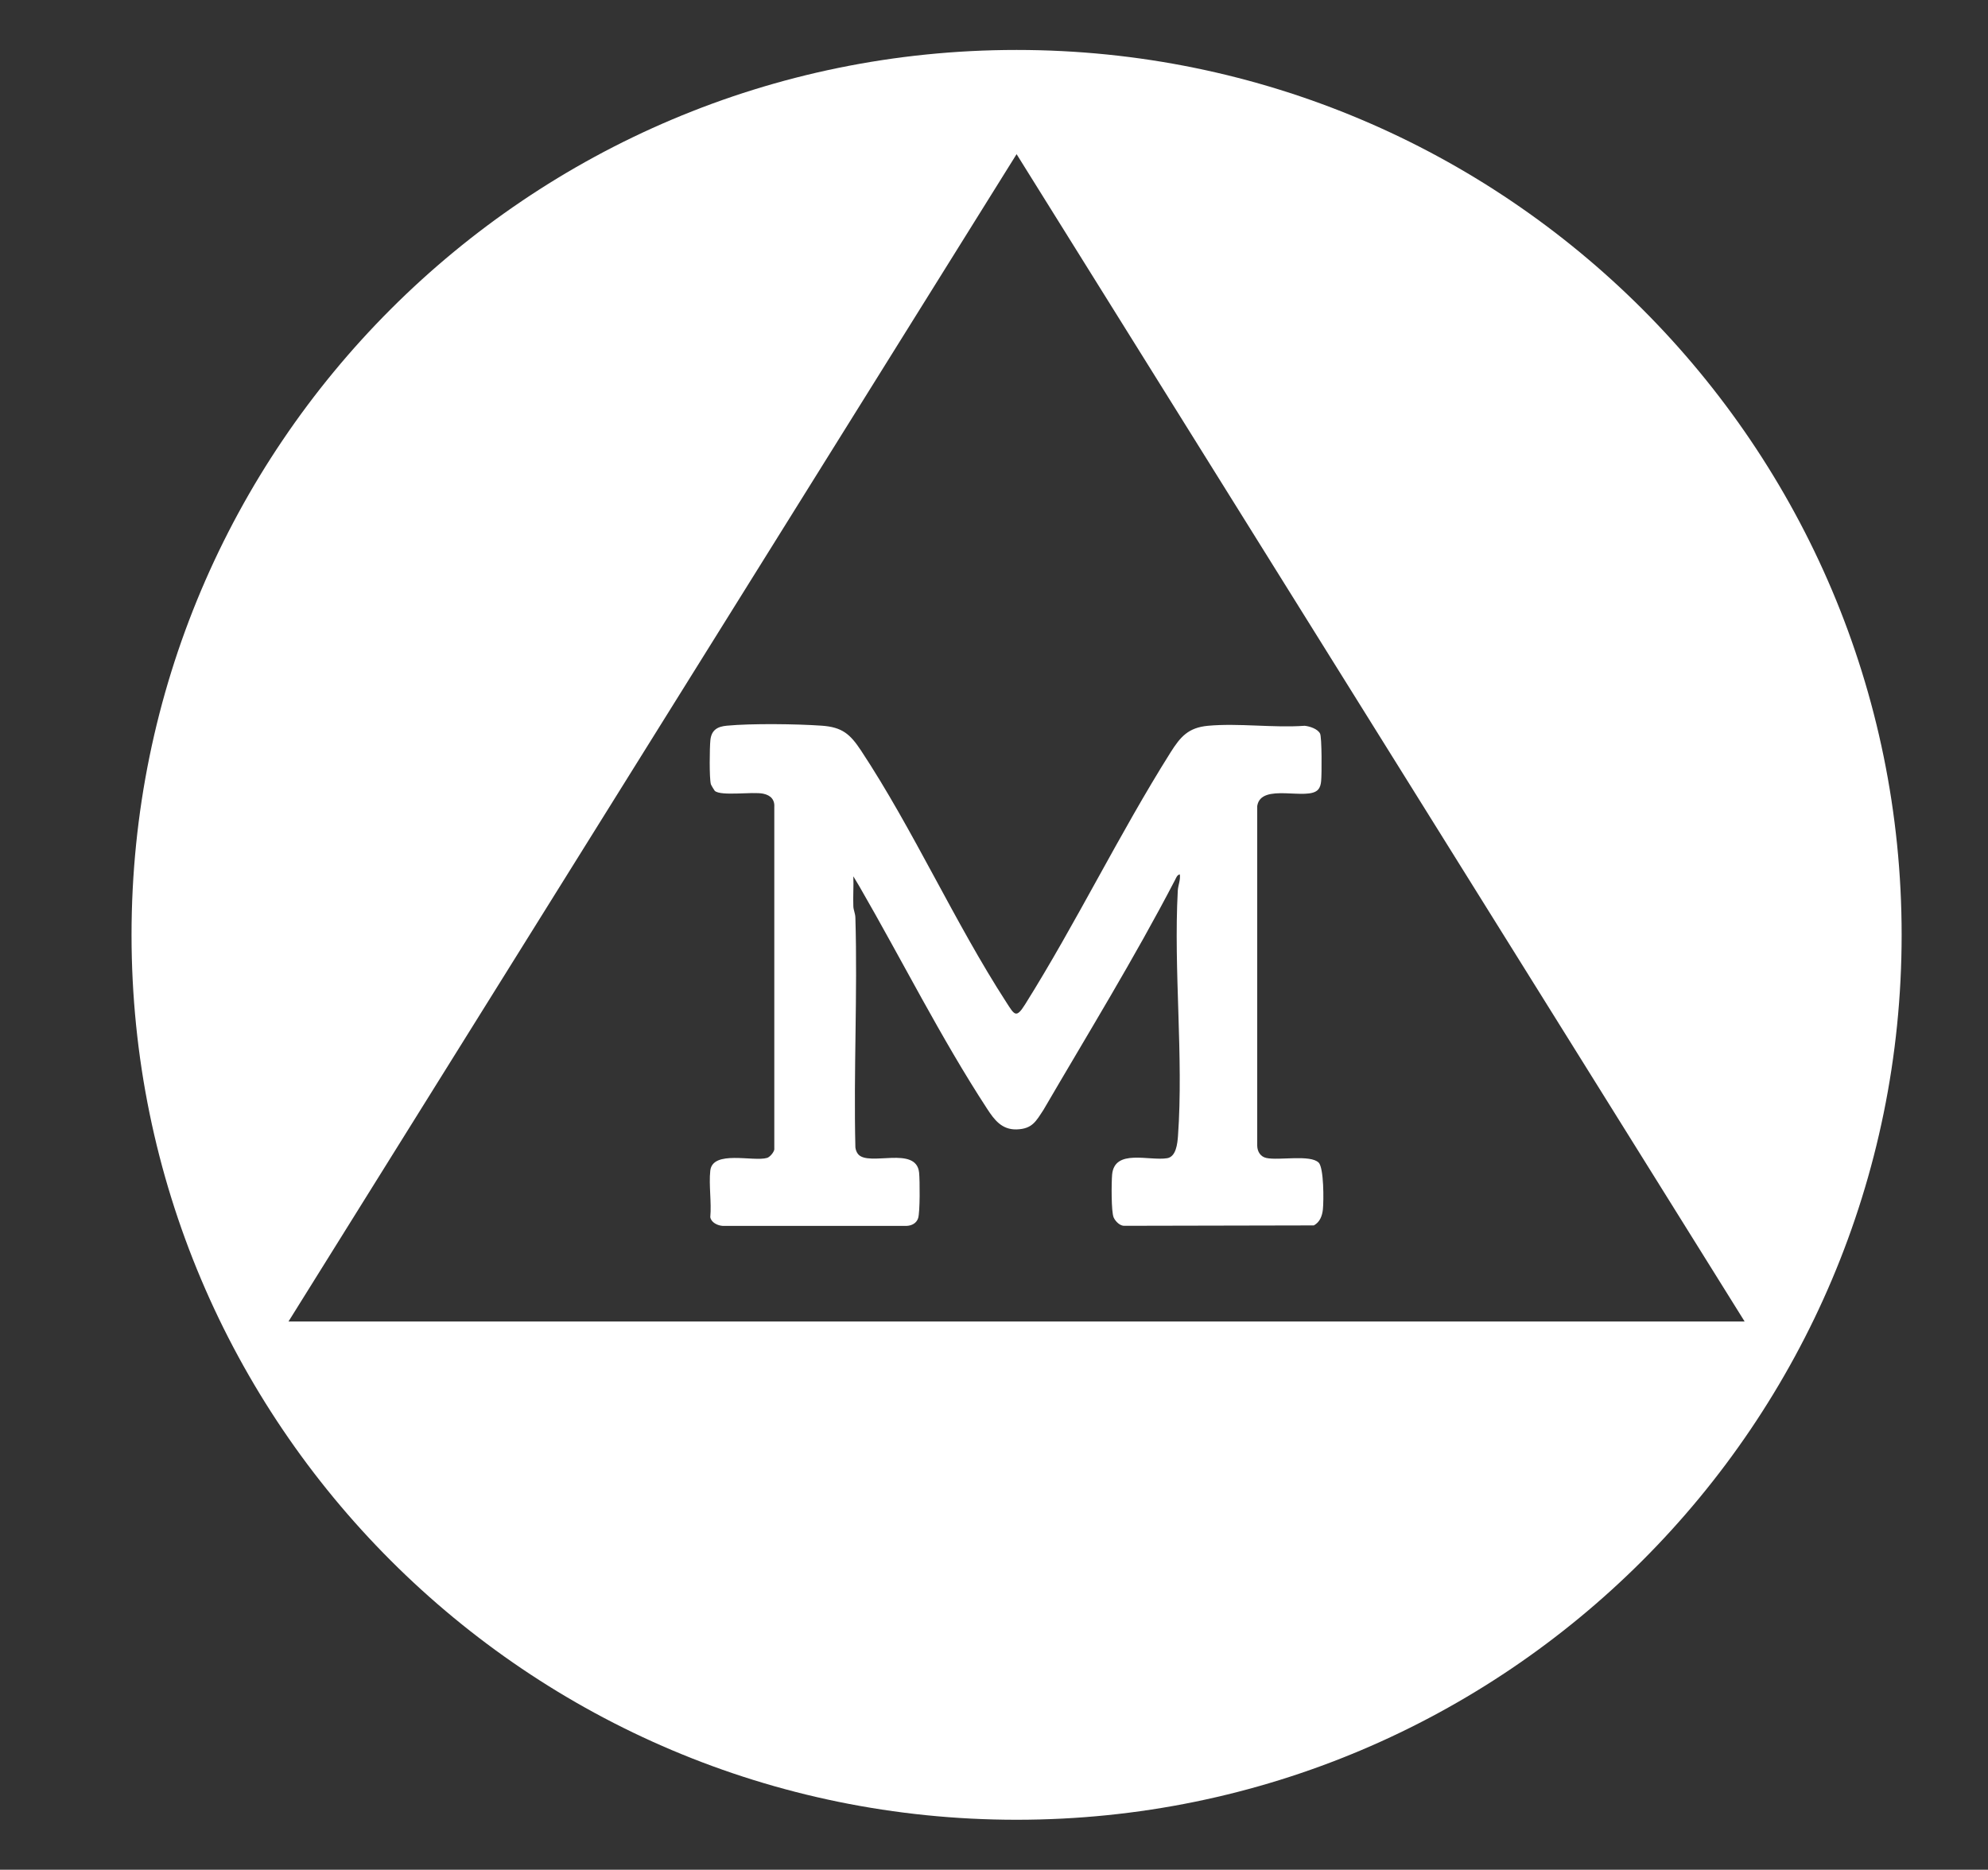
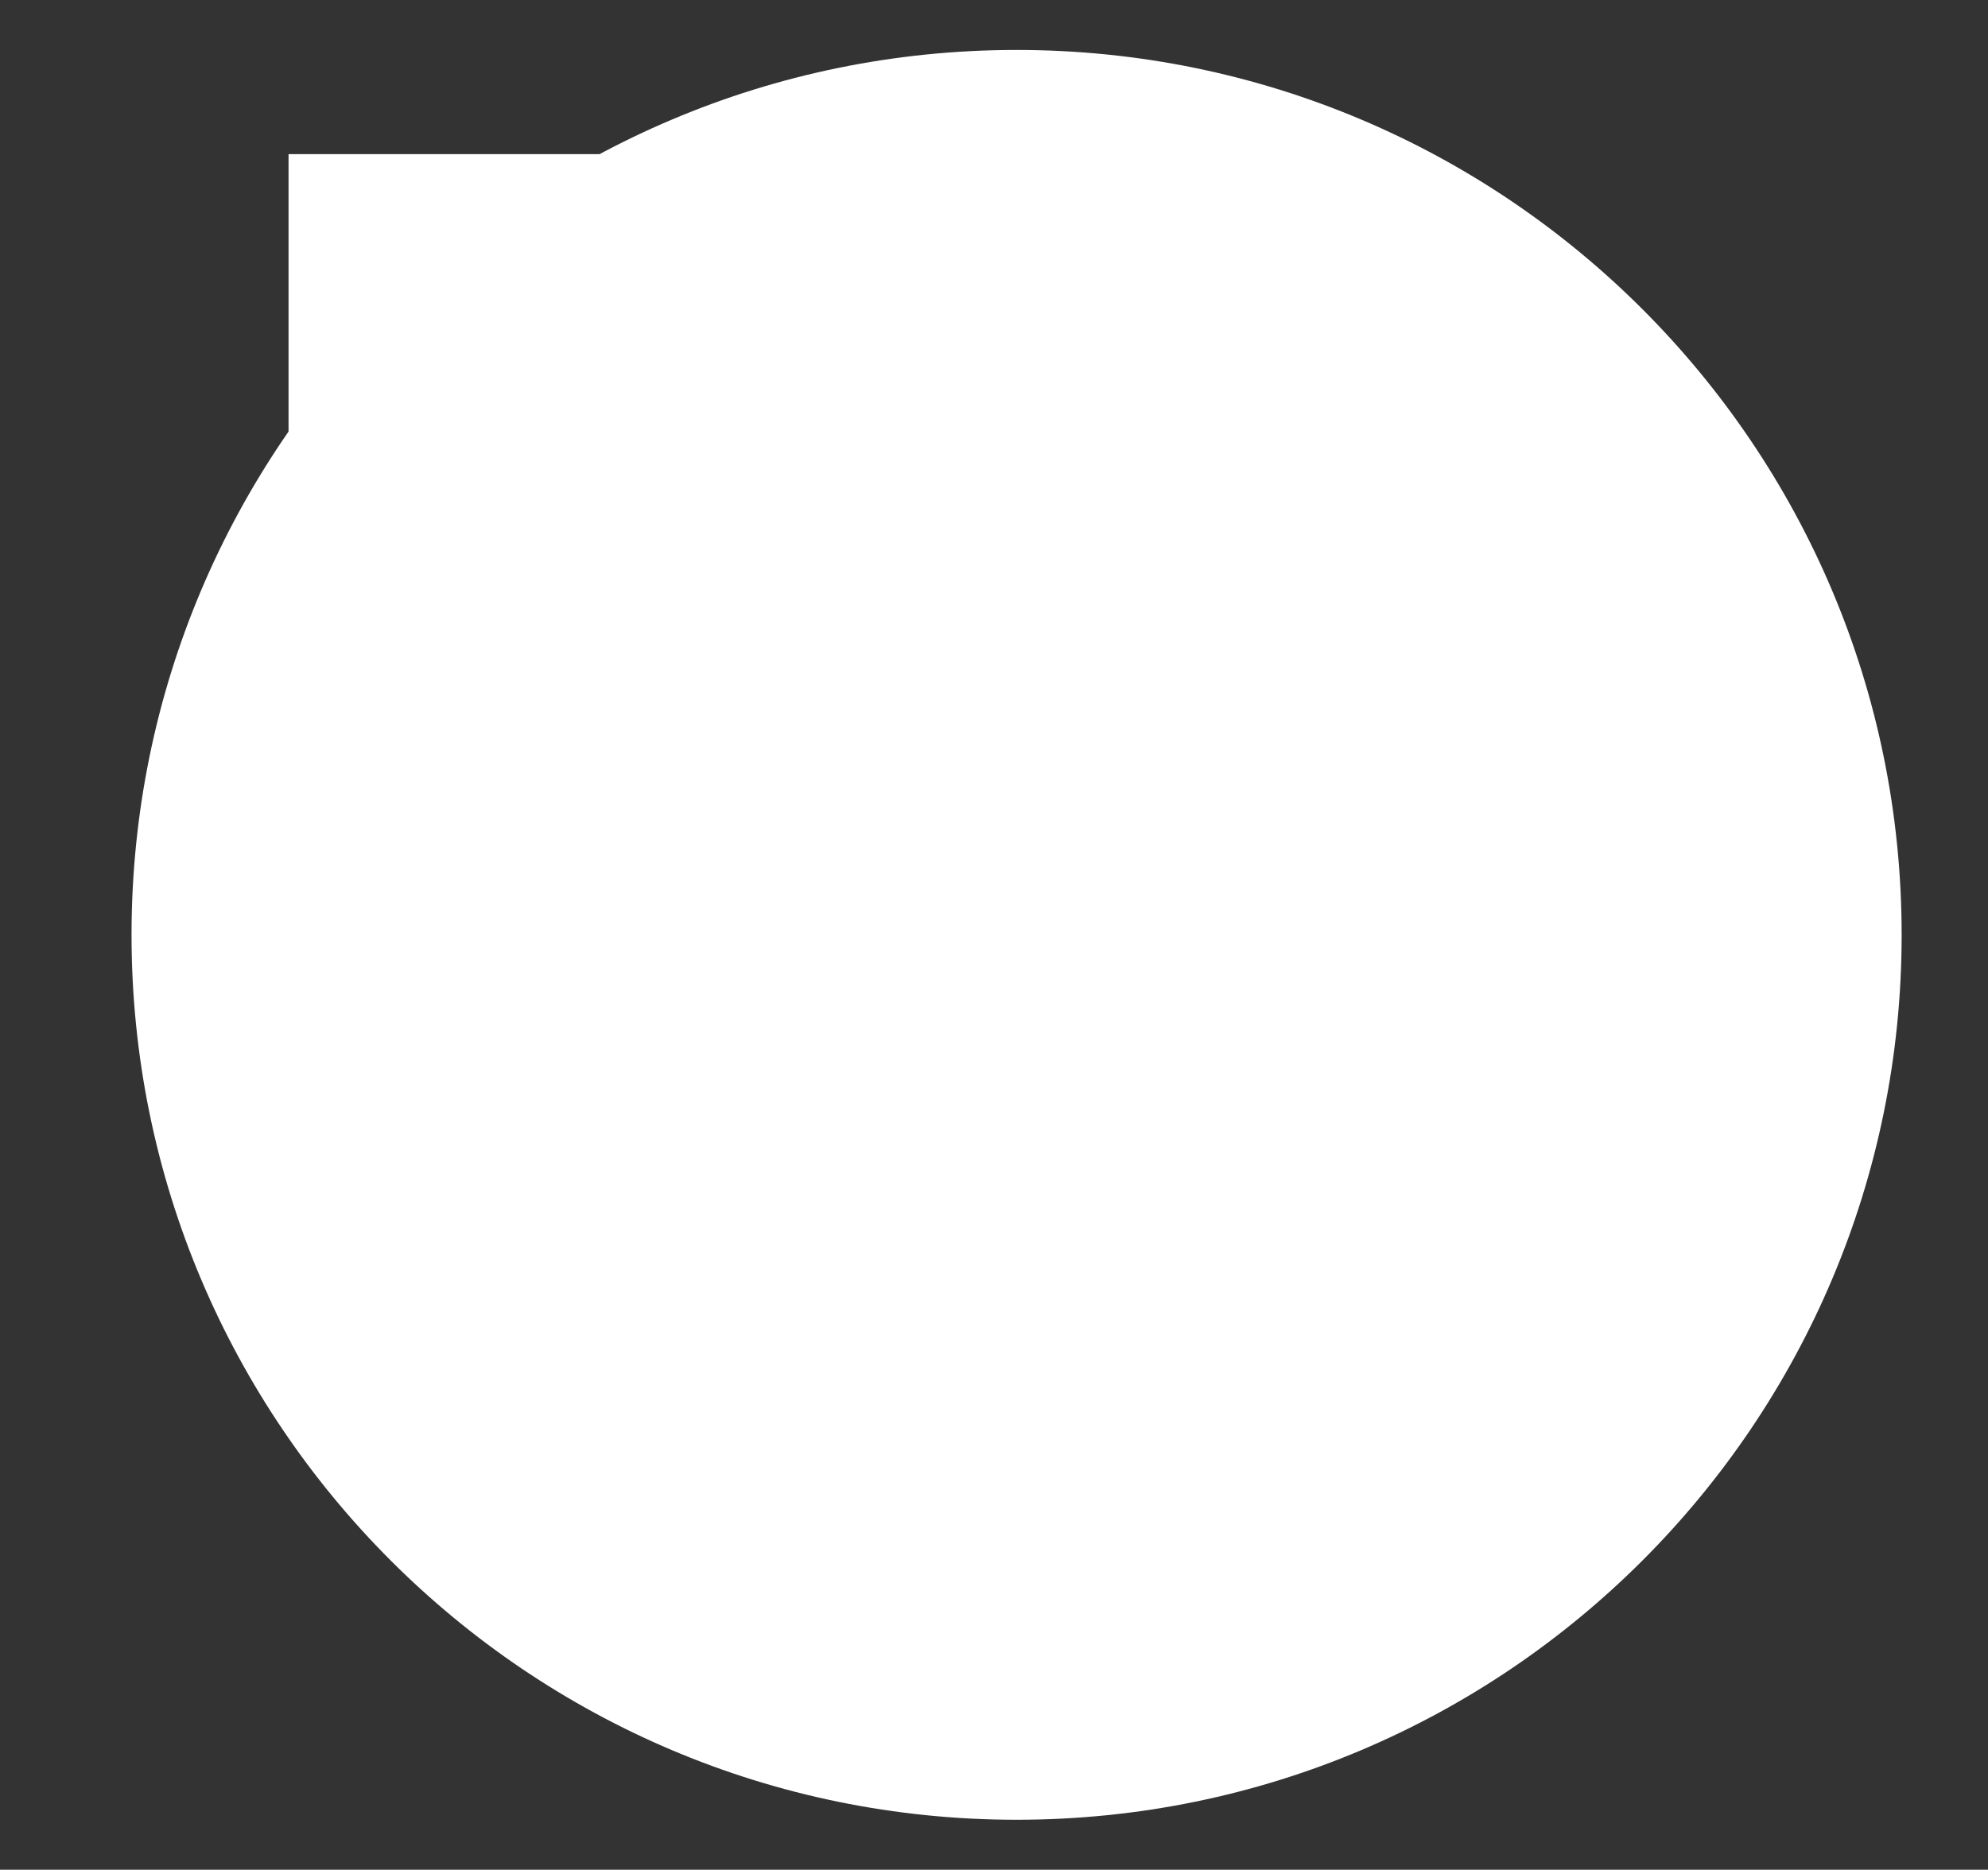
<svg xmlns="http://www.w3.org/2000/svg" id="Ebene_1" data-name="Ebene 1" viewBox="0 0 203.73 191.64">
  <rect x="0" y="0" width="203.73" height="191.64" fill="#333333" stroke="none" />
  <defs>
    <style>
      .cls-1 {
        fill: #fff;
      }
    </style>
  </defs>
-   <path class="cls-1" d="M104.18,5.12C54.09,5.12,13.48,45.73,13.48,95.82s40.61,90.7,90.7,90.7,90.7-40.61,90.7-90.7S154.27,5.12,104.18,5.12ZM29.57,135.44L104.18,15.8l74.61,119.65H29.57Z" />
-   <path class="cls-1" d="M135.14,119.17c-.84-.86-4.09-.2-5.36-.48-.6-.13-.92-.64-.94-1.24v-34.83c.37-2.46,5.19-.48,6.24-1.69.22-.25.28-.56.31-.88.07-.66.08-4.49-.11-4.86-.24-.48-1.06-.75-1.58-.8-3.19.23-6.76-.29-9.91,0-2.02.19-2.82,1.13-3.82,2.71-5.29,8.4-9.65,17.44-14.92,25.85-.92,1.47-1.09,1.07-1.91-.2-5.31-8.2-9.54-17.71-14.92-25.85-1.11-1.67-1.92-2.37-4.01-2.52-2.56-.18-7.2-.24-9.72,0-.98.09-1.58.45-1.69,1.48-.08.78-.12,3.89.05,4.52.02.08.35.63.4.68.64.57,3.86.06,4.96.29.77.16,1.21.61,1.14,1.44v35.03c-.05.3-.46.78-.74.86-1.4.42-5.58-.84-5.82,1.31-.16,1.48.14,3.25,0,4.76.09.56.76.87,1.28.9h18.83c.53-.02,1.02-.27,1.19-.79.2-.62.18-3.88.1-4.67-.29-2.8-5.13-.6-6.24-1.88-.16-.18-.26-.46-.29-.7-.19-7.84.23-15.71,0-23.55-.01-.44-.2-.79-.21-1.17-.04-1.02.04-2.05,0-3.07l.63,1.05c4.34,7.51,8.32,15.48,13.07,22.76.74,1.14,1.51,2.17,3.03,2.13,1.62-.05,1.99-.84,2.76-2.01,4.56-7.82,9.3-15.52,13.47-23.54.12-.22.21-.54.5-.59.08.59-.18,1.1-.21,1.67-.44,8.2.6,17.02.02,25.15-.06.78-.19,2.11-1.1,2.27-1.85.31-5.4-1-5.65,1.68-.07.79-.1,3.83.16,4.4.18.4.66.89,1.13.85l19.38-.04c.62-.33.86-.98.93-1.64.09-.89.11-4.25-.44-4.81Z" />
+   <path class="cls-1" d="M104.18,5.12C54.09,5.12,13.48,45.73,13.48,95.82s40.61,90.7,90.7,90.7,90.7-40.61,90.7-90.7S154.27,5.12,104.18,5.12ZM29.57,135.44L104.18,15.8H29.57Z" />
</svg>